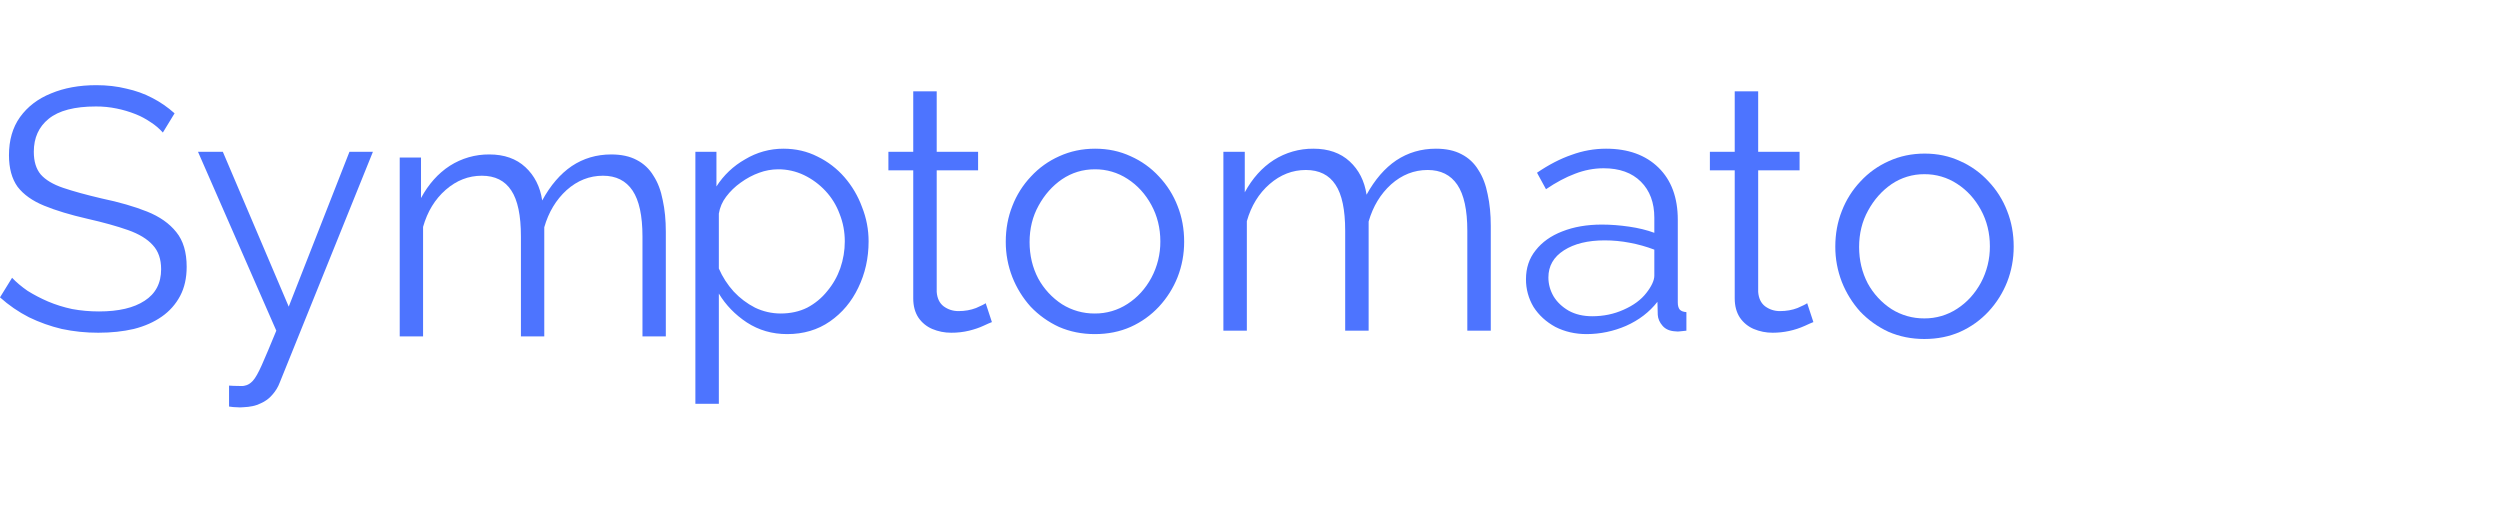
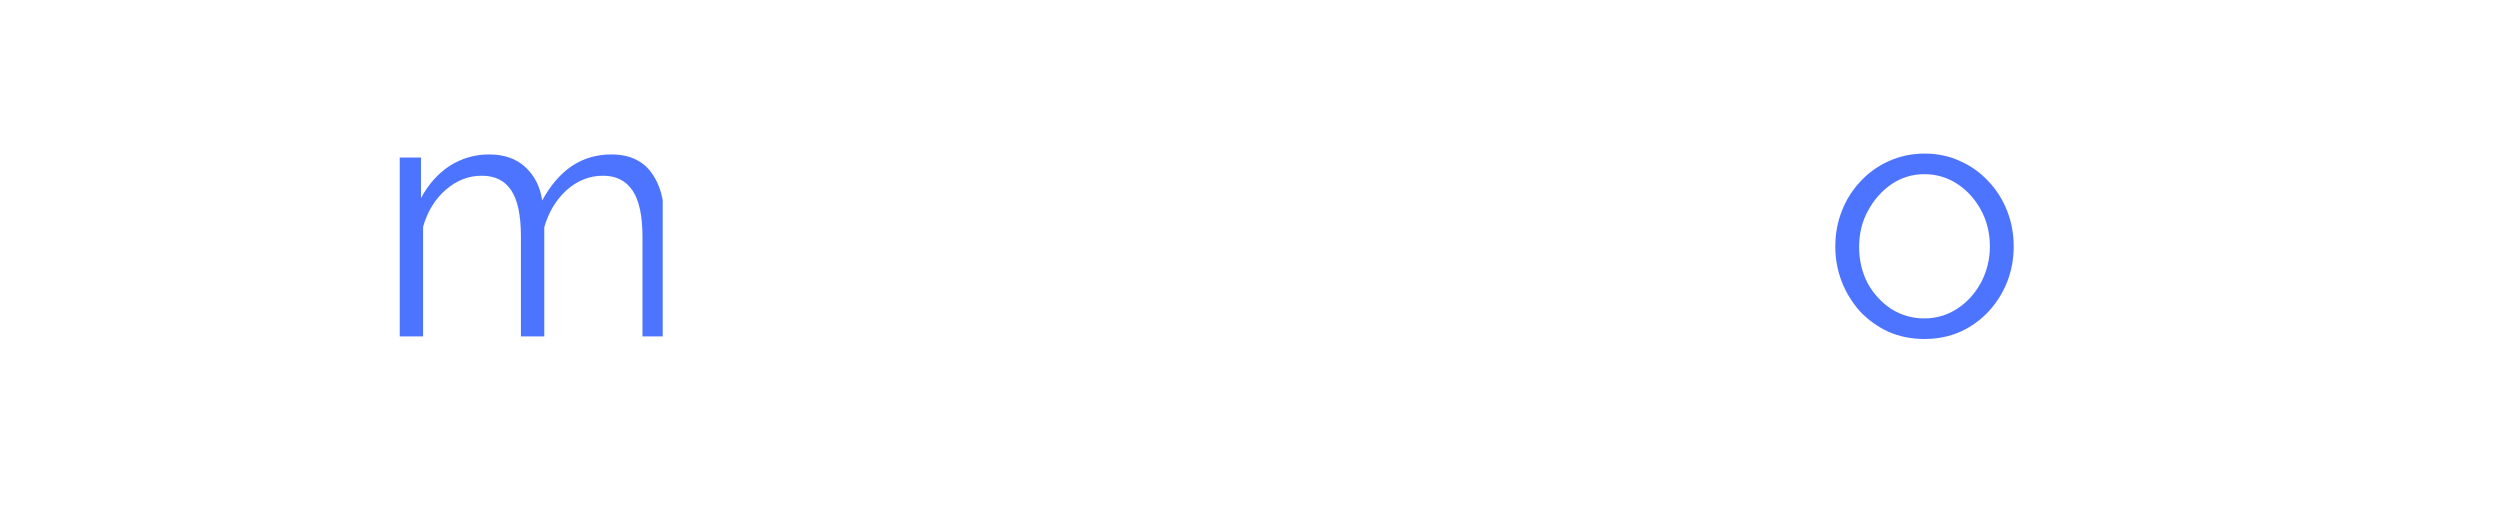
<svg xmlns="http://www.w3.org/2000/svg" viewBox="0 0 189 40" fill="none">
-   <path d="M12.312 10.021C12.044 9.722 11.737 9.46 11.398 9.243C11.032 8.991 10.639 8.782 10.225 8.62C9.768 8.44 9.297 8.301 8.816 8.204C8.302 8.098 7.777 8.046 7.251 8.049C5.634 8.049 4.443 8.36 3.678 8.983C2.93 9.589 2.556 10.419 2.556 11.475C2.556 12.202 2.73 12.773 3.078 13.188C3.443 13.604 4.008 13.941 4.773 14.201C5.539 14.46 6.512 14.728 7.695 15.005C9.017 15.282 10.156 15.611 11.112 15.992C12.068 16.373 12.807 16.892 13.329 17.549C13.851 18.19 14.112 19.063 14.112 20.171C14.112 21.018 13.946 21.754 13.616 22.377C13.286 22.999 12.812 23.533 12.233 23.934C11.643 24.35 10.938 24.661 10.121 24.869C9.303 25.06 8.408 25.154 7.433 25.154C6.504 25.157 5.578 25.062 4.669 24.869C3.813 24.666 2.982 24.37 2.191 23.986C1.399 23.582 0.662 23.075 0 22.481L0.913 21.001C1.244 21.348 1.634 21.676 2.086 21.988C2.557 22.282 3.069 22.55 3.626 22.792C4.199 23.035 4.808 23.225 5.451 23.363C6.112 23.485 6.79 23.545 7.486 23.545C8.964 23.545 10.112 23.277 10.93 22.74C11.764 22.204 12.181 21.408 12.181 20.352C12.181 19.591 11.973 18.986 11.555 18.535C11.138 18.068 10.512 17.688 9.677 17.393C8.842 17.099 7.816 16.813 6.599 16.537C5.312 16.242 4.225 15.914 3.338 15.55C2.452 15.187 1.782 14.711 1.33 14.123C0.896 13.517 0.678 12.721 0.678 11.735C0.678 10.592 0.956 9.632 1.513 8.853C2.086 8.058 2.869 7.461 3.86 7.062C4.852 6.647 5.99 6.439 7.278 6.439C8.095 6.439 8.851 6.526 9.547 6.699C10.26 6.855 10.912 7.088 11.503 7.4C12.111 7.711 12.677 8.101 13.198 8.568L12.312 10.021ZM17.316 29.152C17.559 29.169 17.794 29.178 18.02 29.178C18.247 29.195 18.412 29.186 18.516 29.152C18.725 29.117 18.924 28.996 19.116 28.788C19.307 28.581 19.533 28.182 19.794 27.594C20.055 27.006 20.42 26.141 20.889 24.999L14.968 11.475H16.846L21.828 23.182L26.419 11.475H28.193L21.15 28.918C21.028 29.247 20.846 29.55 20.603 29.827C20.359 30.121 20.055 30.346 19.689 30.502C19.342 30.674 18.907 30.769 18.386 30.787C18.221 30.804 18.054 30.804 17.889 30.787C17.734 30.787 17.542 30.77 17.316 30.735V29.152ZM59.51 25.258C58.38 25.258 57.362 24.964 56.458 24.376C55.571 23.788 54.867 23.061 54.345 22.195V30.528H52.571V11.475H54.163V14.097C54.705 13.246 55.449 12.541 56.328 12.046C57.201 11.518 58.202 11.24 59.223 11.241C60.162 11.241 61.023 11.44 61.805 11.838C62.582 12.214 63.274 12.744 63.84 13.396C64.418 14.061 64.869 14.826 65.17 15.654C65.499 16.48 65.668 17.361 65.666 18.25C65.666 19.513 65.405 20.681 64.883 21.754C64.379 22.809 63.666 23.658 62.745 24.298C61.822 24.939 60.744 25.258 59.51 25.258ZM59.014 23.701C59.762 23.701 60.431 23.554 61.023 23.26C61.608 22.953 62.123 22.529 62.535 22.014C62.968 21.499 63.304 20.909 63.527 20.274C63.753 19.617 63.866 18.942 63.866 18.25C63.866 17.523 63.736 16.83 63.475 16.173C63.231 15.516 62.875 14.936 62.406 14.434C61.945 13.939 61.397 13.534 60.788 13.24C60.17 12.944 59.492 12.793 58.806 12.799C58.325 12.804 57.848 12.892 57.397 13.058C56.91 13.231 56.44 13.483 55.989 13.811C55.57 14.107 55.201 14.466 54.893 14.875C54.608 15.248 54.42 15.685 54.345 16.147V20.3C54.623 20.941 54.997 21.52 55.467 22.04C55.931 22.537 56.478 22.95 57.084 23.26C57.687 23.549 58.346 23.699 59.014 23.701ZM74.988 24.35C74.849 24.402 74.632 24.497 74.336 24.635C74.04 24.773 73.684 24.895 73.266 24.999C72.822 25.106 72.367 25.158 71.91 25.154C71.418 25.157 70.93 25.06 70.476 24.869C70.053 24.689 69.691 24.391 69.432 24.012C69.172 23.615 69.041 23.13 69.041 22.559V12.877H67.163V11.475H69.041V6.907H70.815V11.475H73.944V12.877H70.815V22.066C70.85 22.55 71.023 22.913 71.337 23.156C71.667 23.398 72.041 23.519 72.458 23.519C72.944 23.519 73.388 23.441 73.789 23.286C74.189 23.113 74.431 22.991 74.519 22.922L74.988 24.35ZM82.767 25.258C81.793 25.258 80.889 25.077 80.054 24.713C79.25 24.342 78.524 23.823 77.914 23.182C77.325 22.526 76.857 21.77 76.533 20.949C76.201 20.097 76.033 19.19 76.036 18.276C76.036 17.306 76.202 16.407 76.533 15.576C76.851 14.747 77.33 13.989 77.941 13.344C78.549 12.687 79.263 12.176 80.079 11.812C80.914 11.431 81.819 11.241 82.793 11.241C83.767 11.241 84.662 11.432 85.479 11.812C86.29 12.171 87.018 12.692 87.618 13.344C88.229 13.989 88.708 14.747 89.026 15.576C89.357 16.407 89.522 17.306 89.522 18.276C89.522 19.21 89.357 20.101 89.026 20.949C88.7 21.774 88.222 22.531 87.618 23.182C87.015 23.83 86.288 24.351 85.479 24.713C84.662 25.077 83.758 25.258 82.767 25.258ZM77.836 18.302C77.836 19.305 78.054 20.223 78.489 21.053C78.918 21.841 79.536 22.51 80.288 23C81.031 23.466 81.891 23.709 82.767 23.701C83.646 23.708 84.508 23.455 85.244 22.974C85.993 22.49 86.593 21.832 87.044 21.001C87.496 20.155 87.729 19.209 87.722 18.25C87.722 17.246 87.496 16.329 87.044 15.498C86.593 14.668 85.993 14.01 85.244 13.526C84.508 13.044 83.646 12.791 82.767 12.799C81.862 12.799 81.036 13.05 80.288 13.552C79.558 14.054 78.967 14.72 78.514 15.55C78.063 16.364 77.836 17.281 77.836 18.302ZM112.703 24.999H110.929V17.445C110.929 15.871 110.677 14.712 110.173 13.967C109.669 13.223 108.921 12.851 107.93 12.851C106.903 12.851 105.982 13.214 105.165 13.941C104.365 14.668 103.799 15.602 103.469 16.744V24.999H101.696V17.445C101.696 15.853 101.452 14.694 100.965 13.967C100.477 13.223 99.73 12.851 98.722 12.851C97.713 12.851 96.8 13.205 95.983 13.915C95.165 14.625 94.592 15.559 94.262 16.718V24.999H92.488V11.475H94.105V14.538C94.679 13.483 95.409 12.669 96.296 12.098C97.192 11.529 98.234 11.232 99.296 11.241C100.426 11.241 101.339 11.562 102.035 12.202C102.73 12.843 103.157 13.681 103.312 14.72C103.939 13.578 104.687 12.712 105.556 12.124C106.443 11.536 107.442 11.241 108.556 11.241C109.321 11.241 109.964 11.379 110.486 11.657C111.017 11.926 111.46 12.34 111.764 12.851C112.094 13.353 112.329 13.967 112.469 14.694C112.625 15.403 112.703 16.199 112.703 17.082V24.999ZM115.364 21.105C115.364 20.257 115.607 19.531 116.094 18.925C116.581 18.302 117.251 17.826 118.102 17.497C118.972 17.151 119.971 16.978 121.102 16.978C121.763 16.978 122.449 17.03 123.162 17.134C123.876 17.238 124.51 17.393 125.067 17.601V16.459C125.067 15.317 124.728 14.408 124.05 13.733C123.372 13.058 122.432 12.721 121.233 12.721C120.502 12.721 119.781 12.859 119.068 13.136C118.372 13.396 117.642 13.785 116.877 14.304L116.198 13.058C117.085 12.452 117.955 12.003 118.806 11.709C119.641 11.4 120.525 11.242 121.415 11.241C123.084 11.241 124.406 11.718 125.38 12.669C126.354 13.621 126.841 14.936 126.841 16.615V22.87C126.841 23.113 126.893 23.294 126.997 23.415C127.101 23.519 127.267 23.58 127.492 23.597V24.999C127.301 25.016 127.136 25.034 126.997 25.051C126.894 25.068 126.788 25.068 126.684 25.051C126.25 25.034 125.919 24.895 125.693 24.635C125.467 24.376 125.345 24.099 125.327 23.805L125.301 22.818C124.693 23.597 123.902 24.203 122.928 24.635C121.989 25.043 120.977 25.255 119.954 25.258C119.085 25.258 118.294 25.077 117.581 24.713C116.886 24.332 116.337 23.831 115.937 23.208C115.557 22.573 115.358 21.845 115.364 21.105ZM124.467 22.143C124.658 21.901 124.806 21.667 124.91 21.443C125.015 21.218 125.067 21.018 125.067 20.846V18.873C124.466 18.645 123.847 18.471 123.215 18.354C122.587 18.232 121.95 18.172 121.31 18.172C120.042 18.172 119.016 18.423 118.233 18.925C117.45 19.427 117.059 20.11 117.059 20.975C117.059 21.477 117.19 21.953 117.45 22.403C117.711 22.835 118.093 23.199 118.598 23.493C119.102 23.77 119.694 23.908 120.372 23.908C121.224 23.908 122.015 23.744 122.745 23.415C123.492 23.087 124.067 22.663 124.467 22.143ZM137.092 24.35C136.953 24.402 136.735 24.497 136.44 24.635C135.677 24.978 134.85 25.155 134.014 25.154C133.521 25.157 133.033 25.06 132.579 24.869C132.157 24.689 131.795 24.392 131.536 24.012C131.275 23.615 131.145 23.13 131.145 22.559V12.877H129.267V11.475H131.145V6.907H132.918V11.475H136.048V12.877H132.918V22.066C132.953 22.55 133.127 22.913 133.44 23.156C133.771 23.398 134.145 23.519 134.562 23.519C135.049 23.519 135.493 23.441 135.892 23.286C136.292 23.113 136.536 22.991 136.623 22.922L137.092 24.35Z" fill="#4D74FF" />
  <path d="M145.479 25.628C144.505 25.628 143.601 25.446 142.766 25.083C141.963 24.712 141.237 24.192 140.627 23.552C140.038 22.895 139.57 22.14 139.245 21.319C138.914 20.467 138.746 19.56 138.749 18.646C138.749 17.676 138.915 16.777 139.245 15.946C139.564 15.117 140.043 14.359 140.653 13.714C141.254 13.062 141.982 12.541 142.792 12.182C143.627 11.801 144.532 11.611 145.505 11.611C146.479 11.611 147.375 11.802 148.192 12.182C149.003 12.541 149.731 13.062 150.331 13.714C150.942 14.358 151.421 15.117 151.739 15.946C152.07 16.777 152.235 17.676 152.235 18.646C152.235 19.58 152.07 20.471 151.739 21.319C151.413 22.144 150.935 22.901 150.331 23.552C149.728 24.2 149.001 24.721 148.192 25.083C147.375 25.446 146.47 25.628 145.479 25.628ZM140.549 18.672C140.549 19.675 140.767 20.592 141.201 21.423C141.63 22.211 142.249 22.88 143.001 23.37C143.743 23.835 144.603 24.078 145.479 24.071C146.358 24.078 147.221 23.825 147.957 23.344C148.705 22.86 149.305 22.202 149.757 21.371C150.209 20.525 150.442 19.579 150.435 18.62C150.435 17.616 150.209 16.699 149.757 15.868C149.305 15.038 148.705 14.38 147.957 13.896C147.221 13.414 146.358 13.161 145.479 13.169C144.596 13.163 143.731 13.425 143.001 13.921C142.271 14.424 141.679 15.09 141.227 15.92C140.776 16.734 140.549 17.65 140.549 18.672Z" fill="#4D74FF" />
-   <path d="M50.336 25.433H48.571V17.879C48.571 16.305 48.32 15.146 47.818 14.401C47.316 13.657 46.572 13.285 45.586 13.285C44.564 13.285 43.647 13.648 42.834 14.375C42.038 15.102 41.475 16.036 41.147 17.179V25.433H39.382V17.879C39.382 16.287 39.139 15.128 38.655 14.401C38.171 13.657 37.426 13.285 36.423 13.285C35.419 13.285 34.511 13.639 33.697 14.349C32.884 15.059 32.313 15.993 31.984 17.153V25.433H30.219V11.909H31.828V14.972C32.399 13.917 33.126 13.103 34.009 12.532C34.9 11.964 35.937 11.666 36.994 11.676C38.119 11.676 39.027 11.996 39.719 12.636C40.411 13.277 40.835 14.116 40.991 15.154C41.614 14.012 42.358 13.146 43.223 12.558C44.106 11.97 45.101 11.676 46.208 11.676C46.97 11.676 47.61 11.814 48.129 12.091C48.658 12.36 49.099 12.775 49.401 13.285C49.73 13.787 49.963 14.401 50.102 15.128C50.258 15.838 50.336 16.633 50.336 17.516V25.433Z" fill="#4D74FF" />
+   <path d="M50.336 25.433H48.571V17.879C48.571 16.305 48.32 15.146 47.818 14.401C47.316 13.657 46.572 13.285 45.586 13.285C44.564 13.285 43.647 13.648 42.834 14.375C42.038 15.102 41.475 16.036 41.147 17.179V25.433H39.382V17.879C39.382 16.287 39.139 15.128 38.655 14.401C38.171 13.657 37.426 13.285 36.423 13.285C35.419 13.285 34.511 13.639 33.697 14.349C32.884 15.059 32.313 15.993 31.984 17.153V25.433H30.219V11.909H31.828V14.972C32.399 13.917 33.126 13.103 34.009 12.532C34.9 11.964 35.937 11.666 36.994 11.676C38.119 11.676 39.027 11.996 39.719 12.636C40.411 13.277 40.835 14.116 40.991 15.154C41.614 14.012 42.358 13.146 43.223 12.558C44.106 11.97 45.101 11.676 46.208 11.676C46.97 11.676 47.61 11.814 48.129 12.091C48.658 12.36 49.099 12.775 49.401 13.285C49.73 13.787 49.963 14.401 50.102 15.128V25.433Z" fill="#4D74FF" />
</svg>